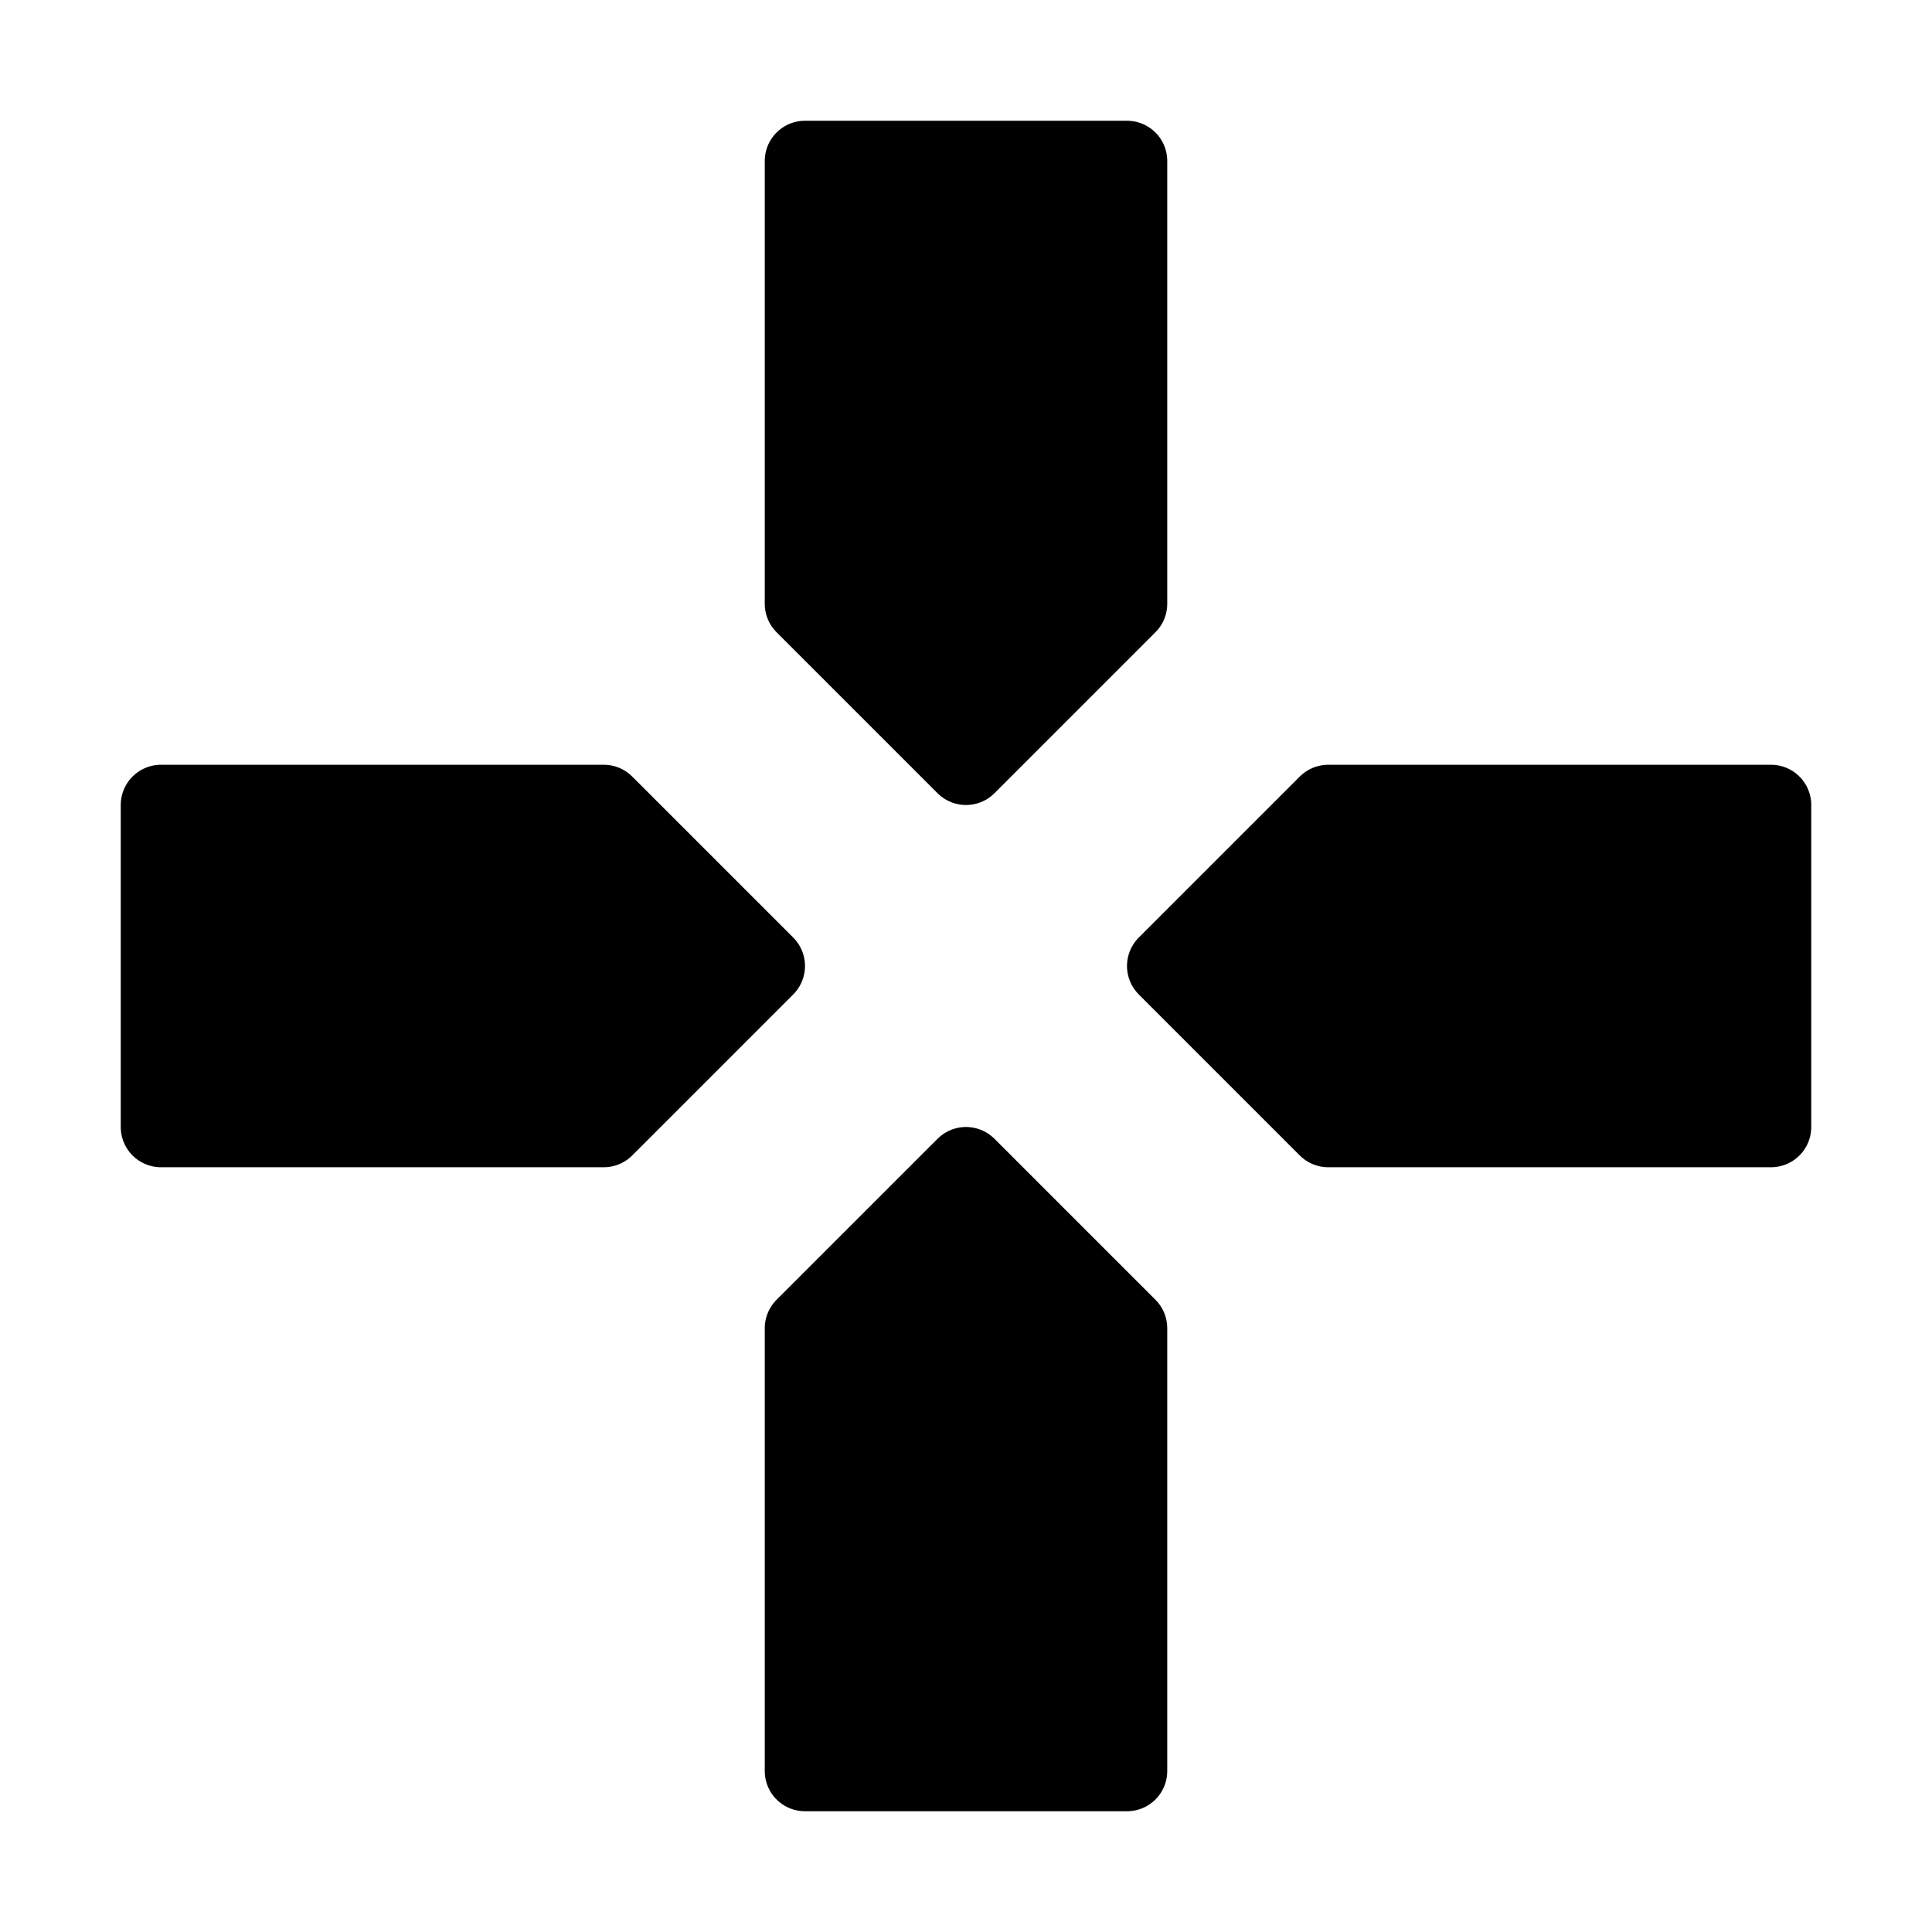
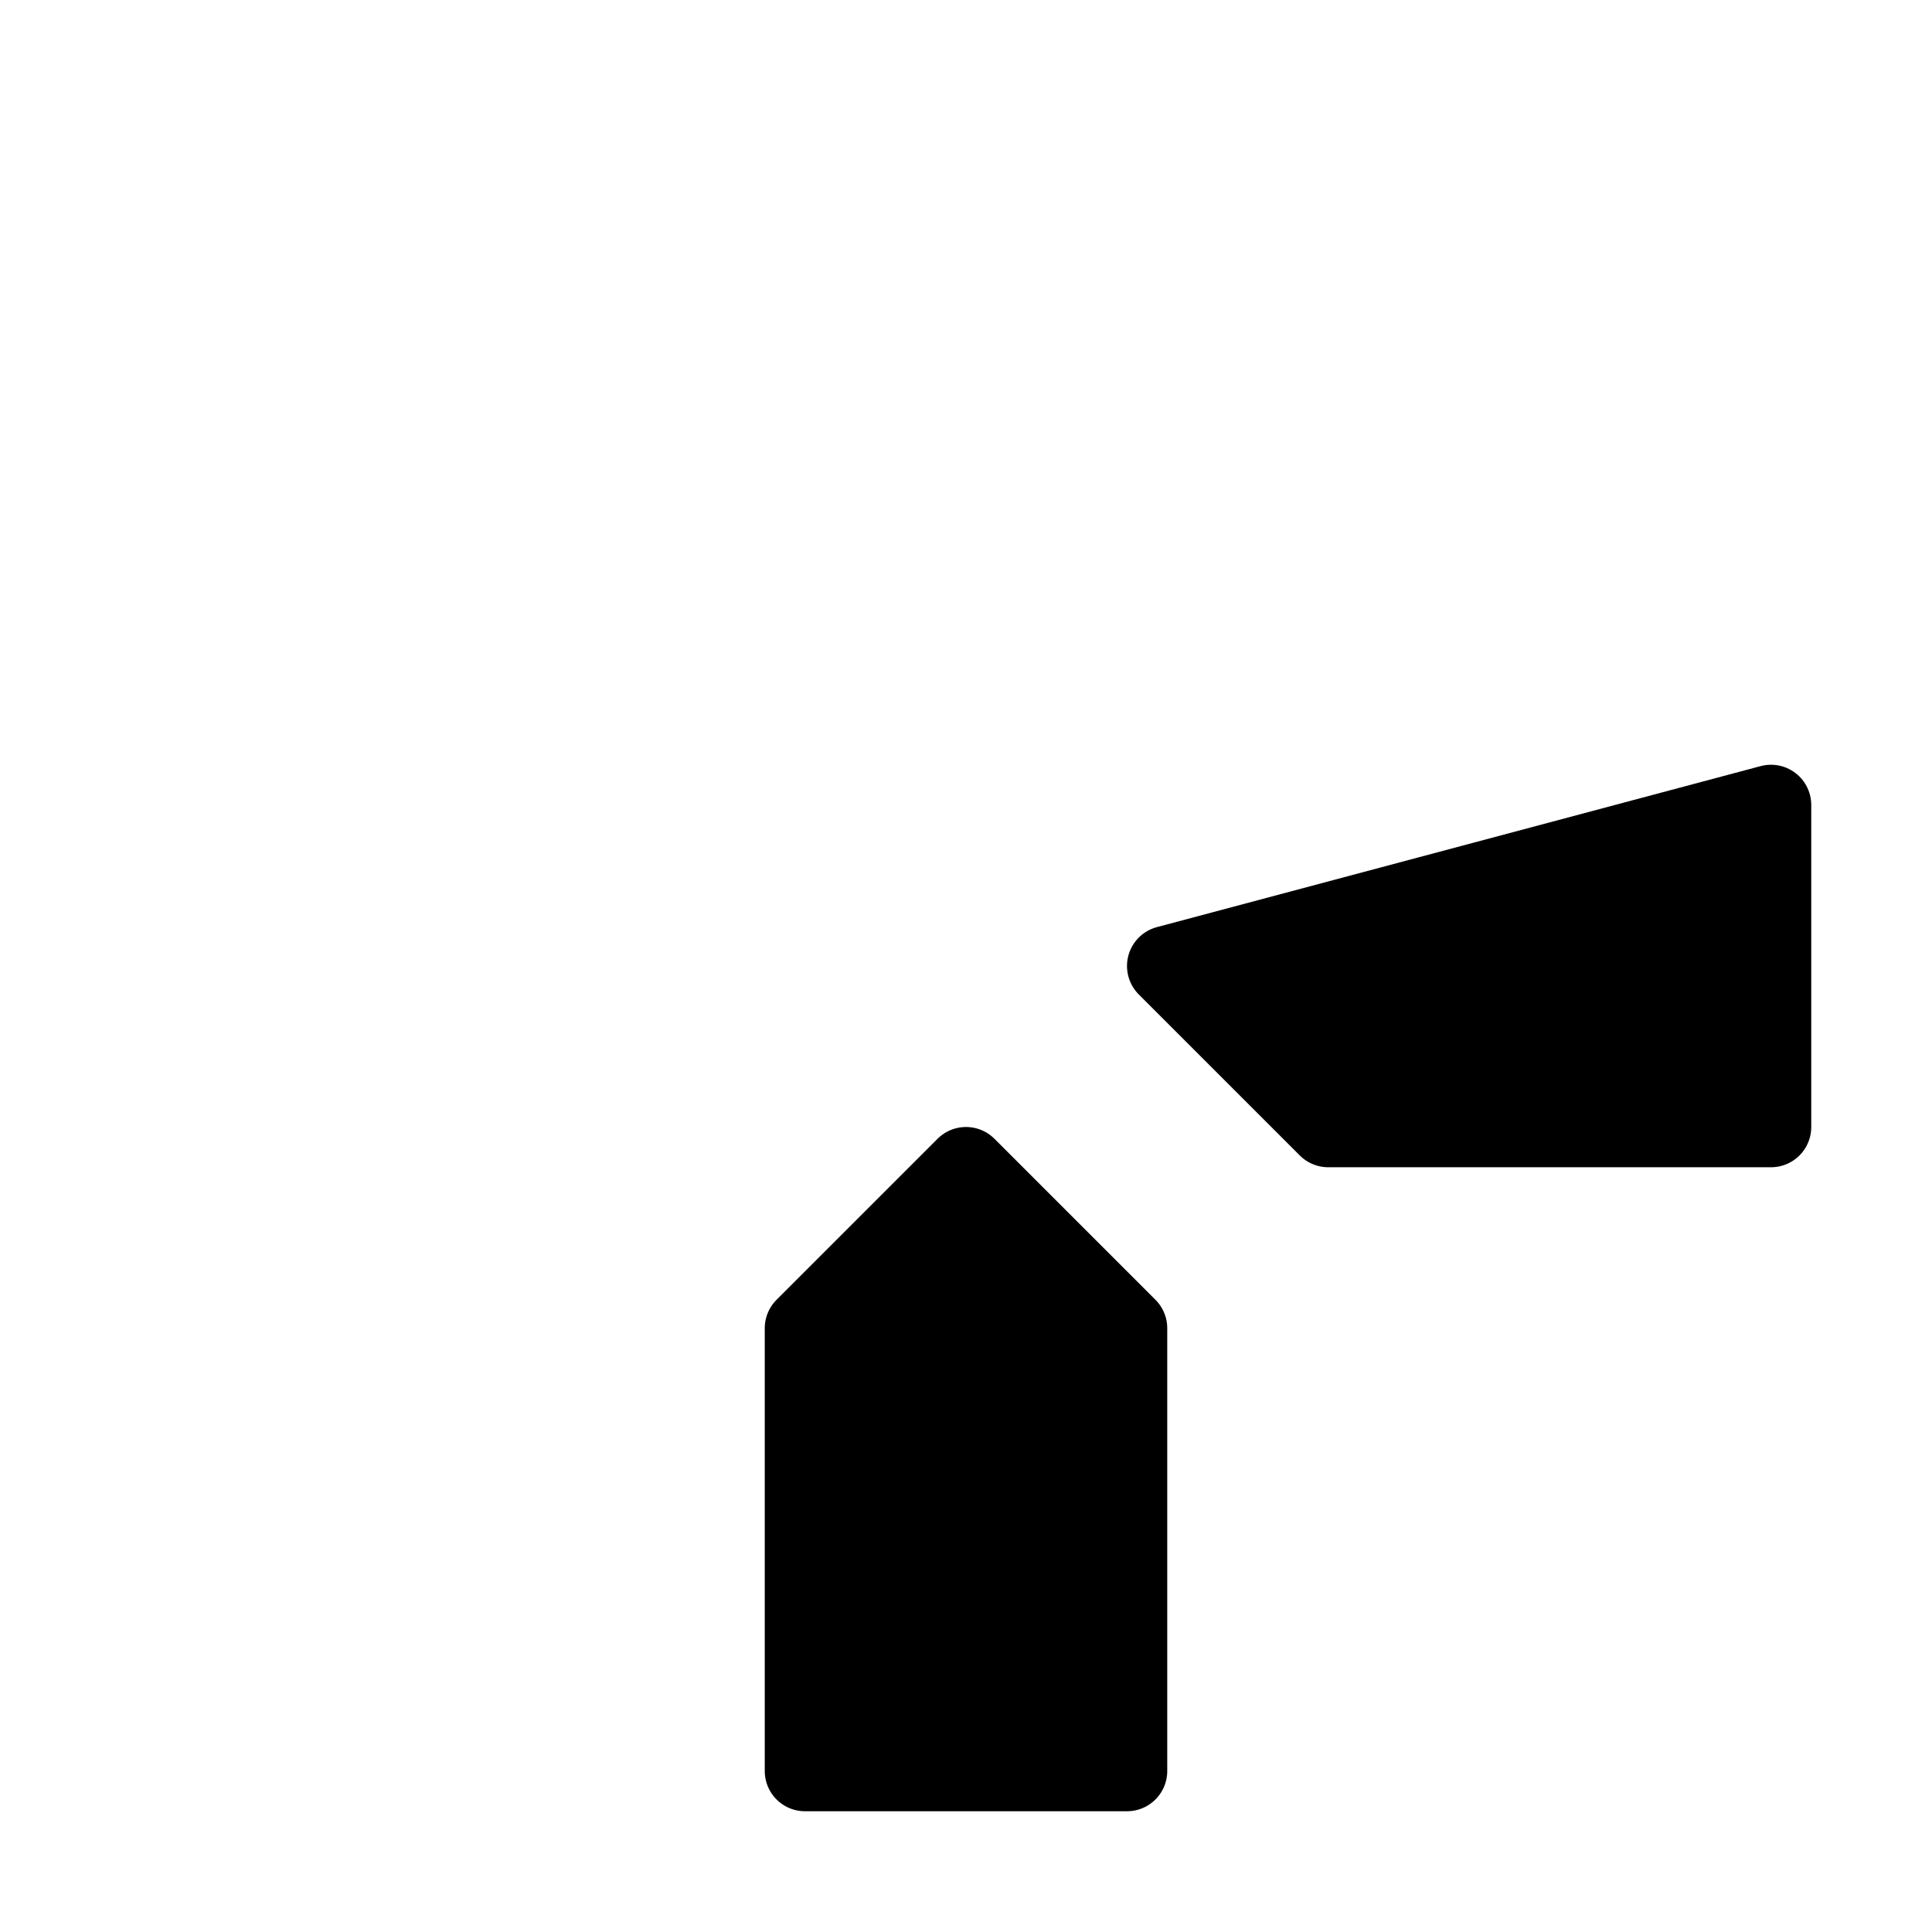
<svg xmlns="http://www.w3.org/2000/svg" viewBox="0 0 48 48" fill="none">
-   <path d="M20 15L24 19L28 15V4H20V15Z" fill="currentColor" stroke="currentColor" stroke-width="2" stroke-linecap="round" stroke-linejoin="round" />
  <path d="M20 33L24 29L28 33V44H20V33Z" fill="currentColor" stroke="currentColor" stroke-width="2" stroke-linecap="round" stroke-linejoin="round" />
-   <path d="M33 28L29 24L33 20L44 20L44 28L33 28Z" fill="currentColor" stroke="currentColor" stroke-width="2" stroke-linecap="round" stroke-linejoin="round" />
-   <path d="M15 20L19 24L15 28L4 28L4 20L15 20Z" fill="currentColor" stroke="currentColor" stroke-width="2" stroke-linecap="round" stroke-linejoin="round" />
+   <path d="M33 28L29 24L44 20L44 28L33 28Z" fill="currentColor" stroke="currentColor" stroke-width="2" stroke-linecap="round" stroke-linejoin="round" />
</svg>